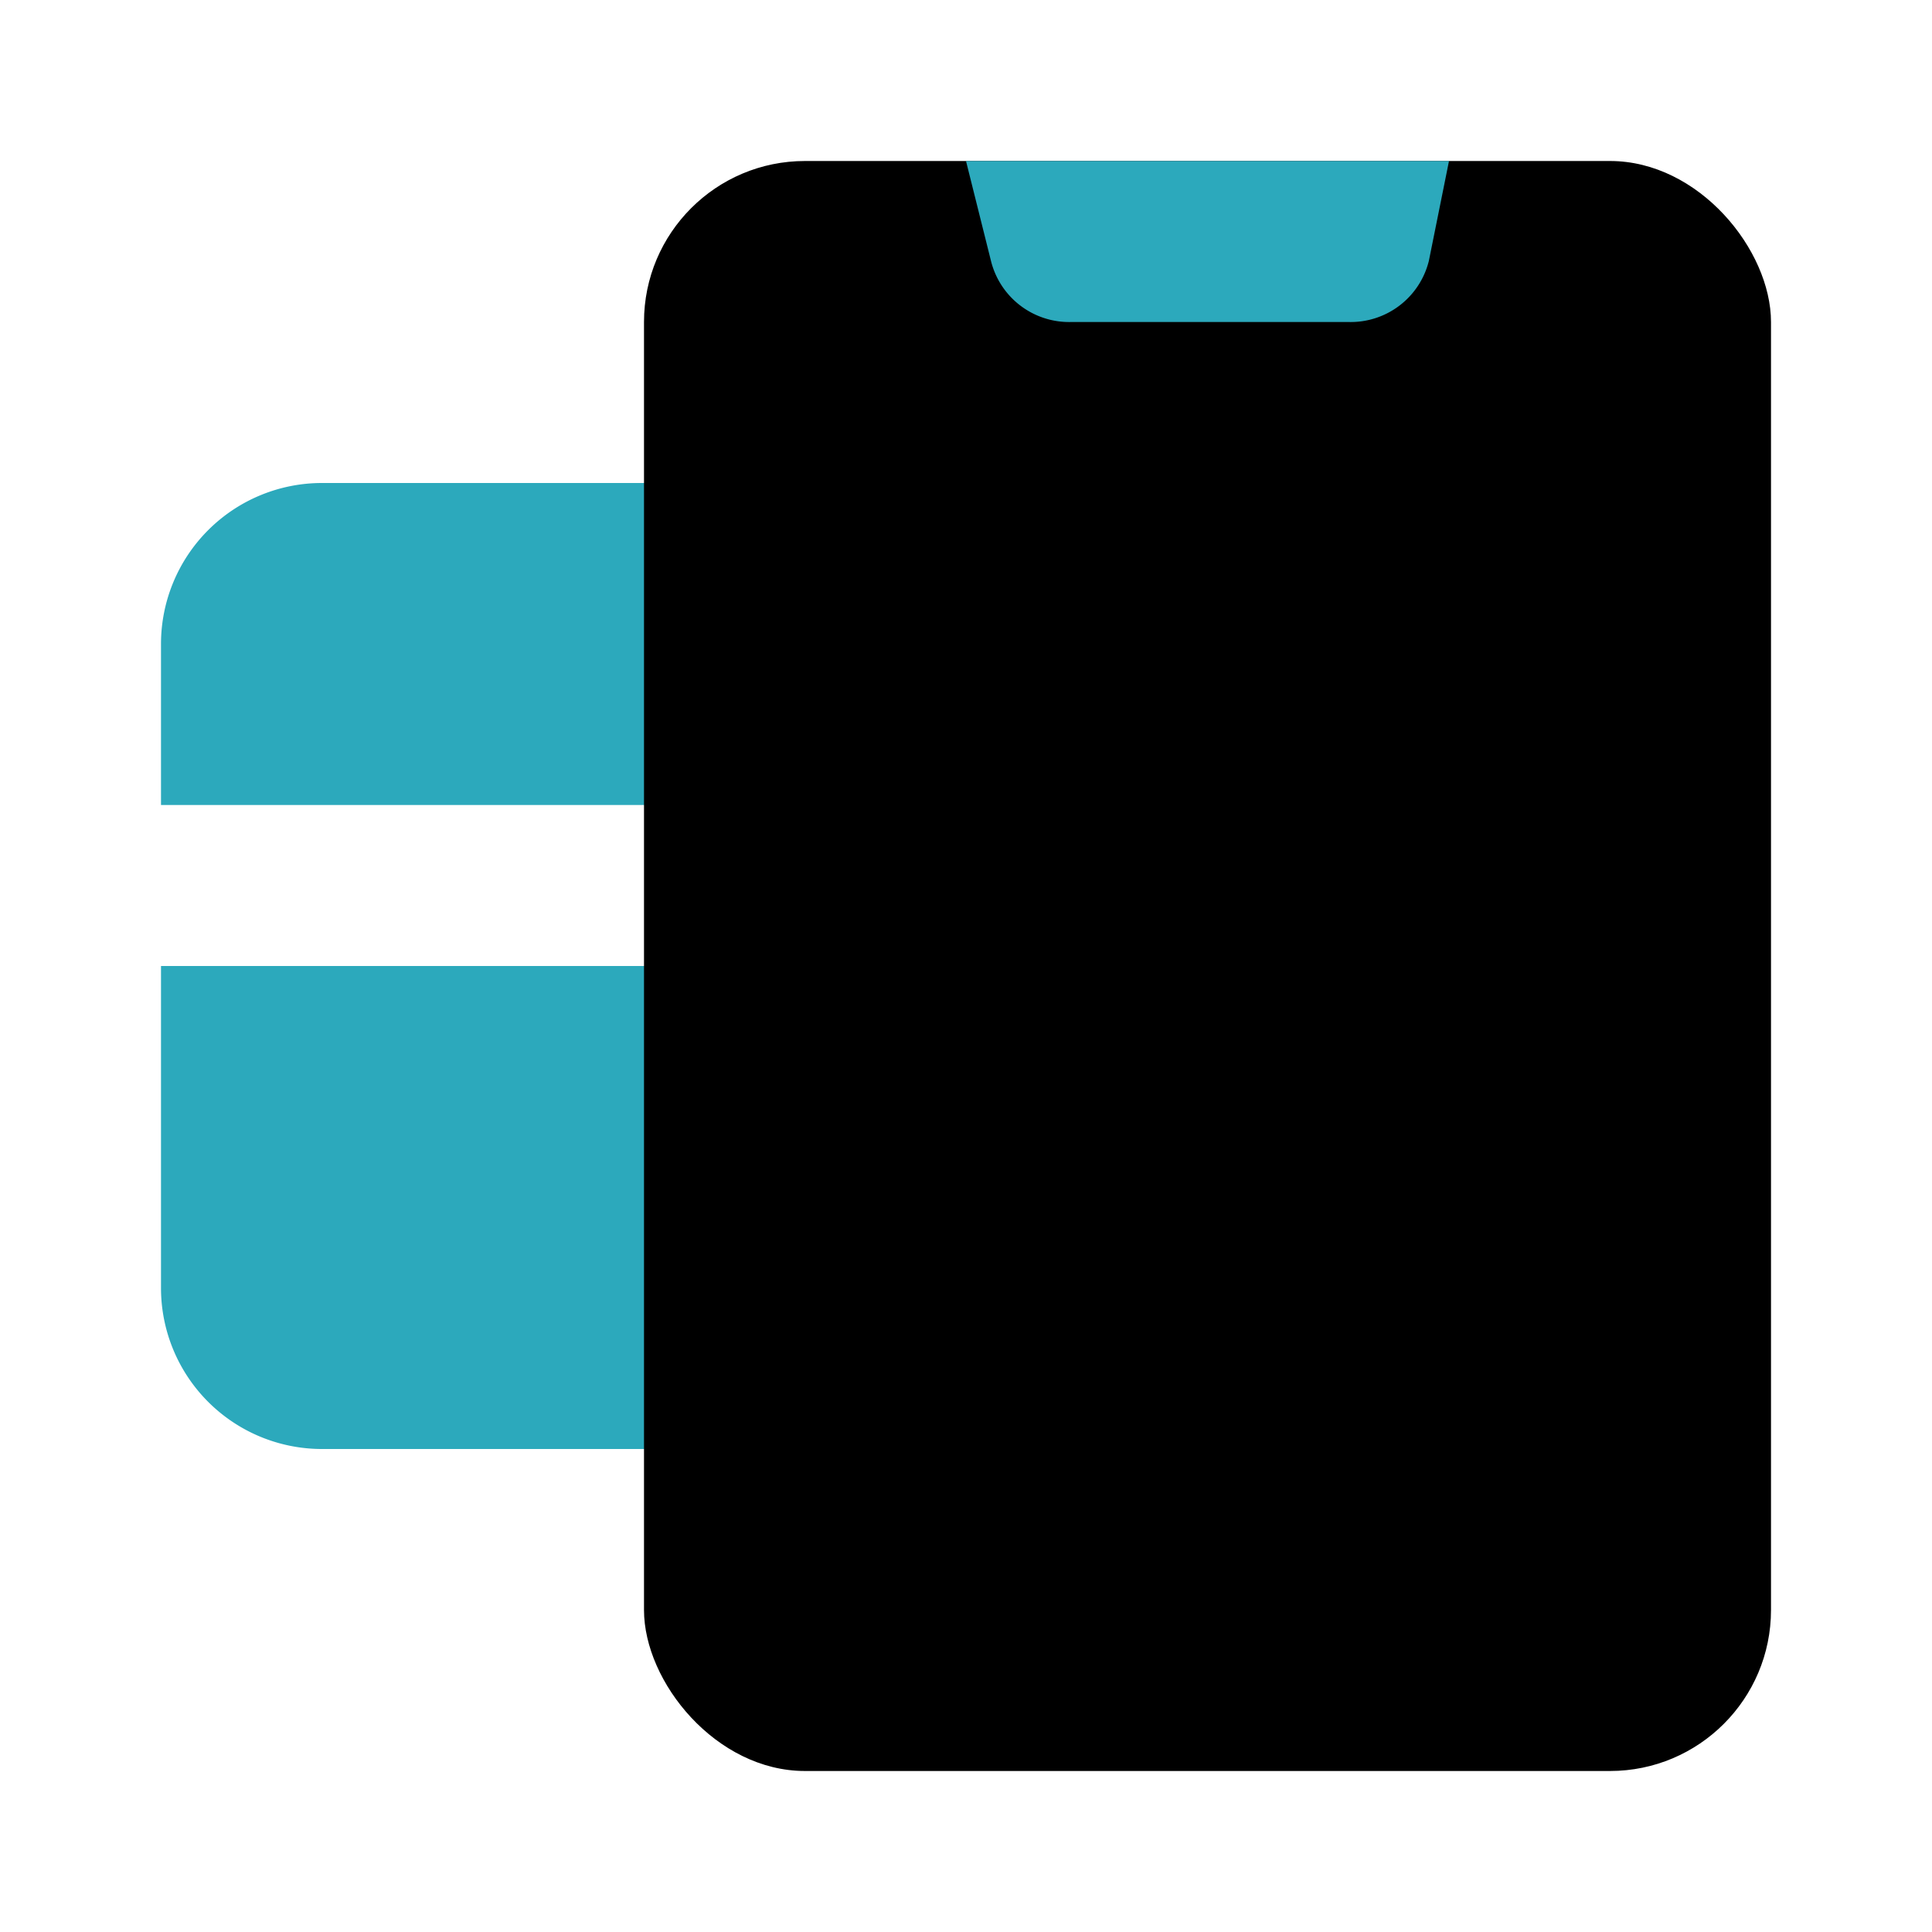
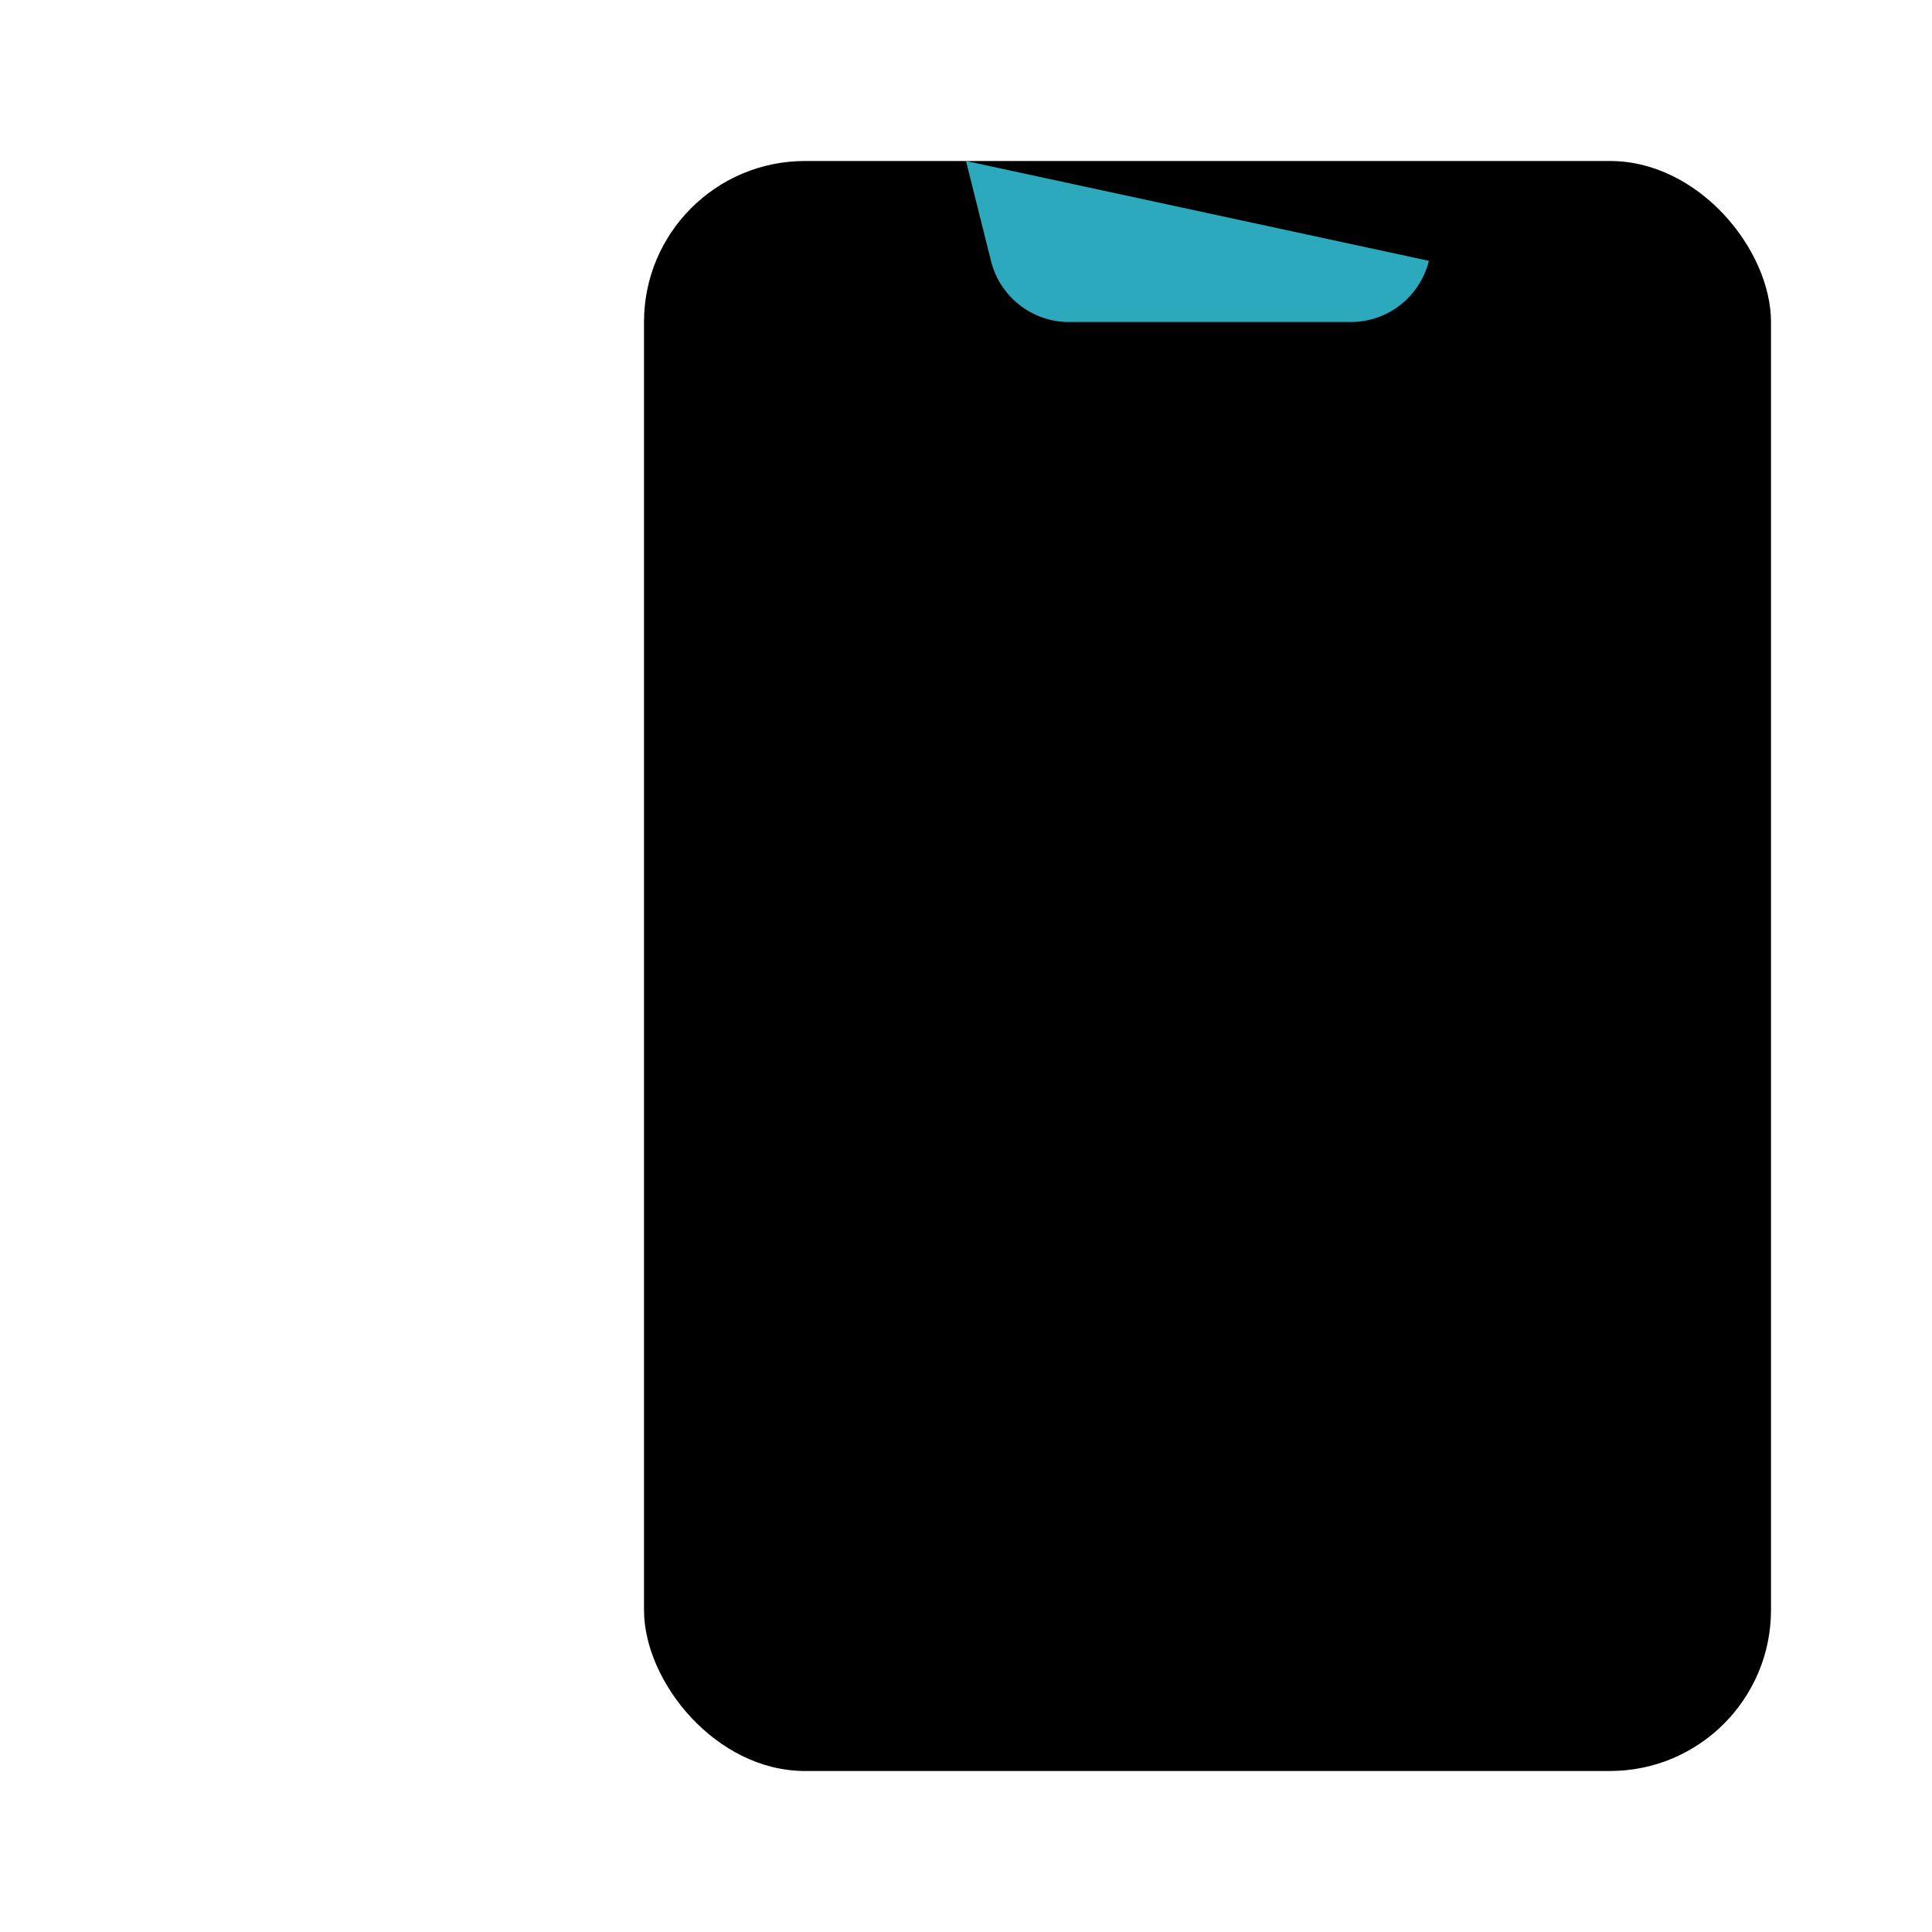
<svg xmlns="http://www.w3.org/2000/svg" fill="#000000" width="800px" height="800px" viewBox="0 0 24 24" id="mobile-payment-2" data-name="Flat Color" class="icon flat-color">
-   <path id="secondary" d="M10,12v5a1,1,0,0,1-1,1H4a2,2,0,0,1-2-2V12Zm0-2V7A1,1,0,0,0,9,6H4A2,2,0,0,0,2,8v2Z" style="fill: rgb(44, 169, 188);" />
  <rect id="primary" x="8" y="2" width="14" height="20" rx="2" style="fill: rgb(0, 0, 0);" />
-   <path id="secondary-2" data-name="secondary" d="M12,2l.31,1.24a1,1,0,0,0,1,.76h3.44a1,1,0,0,0,1-.76L18,2" style="fill: rgb(44, 169, 188);" />
+   <path id="secondary-2" data-name="secondary" d="M12,2l.31,1.24a1,1,0,0,0,1,.76h3.44a1,1,0,0,0,1-.76" style="fill: rgb(44, 169, 188);" />
</svg>